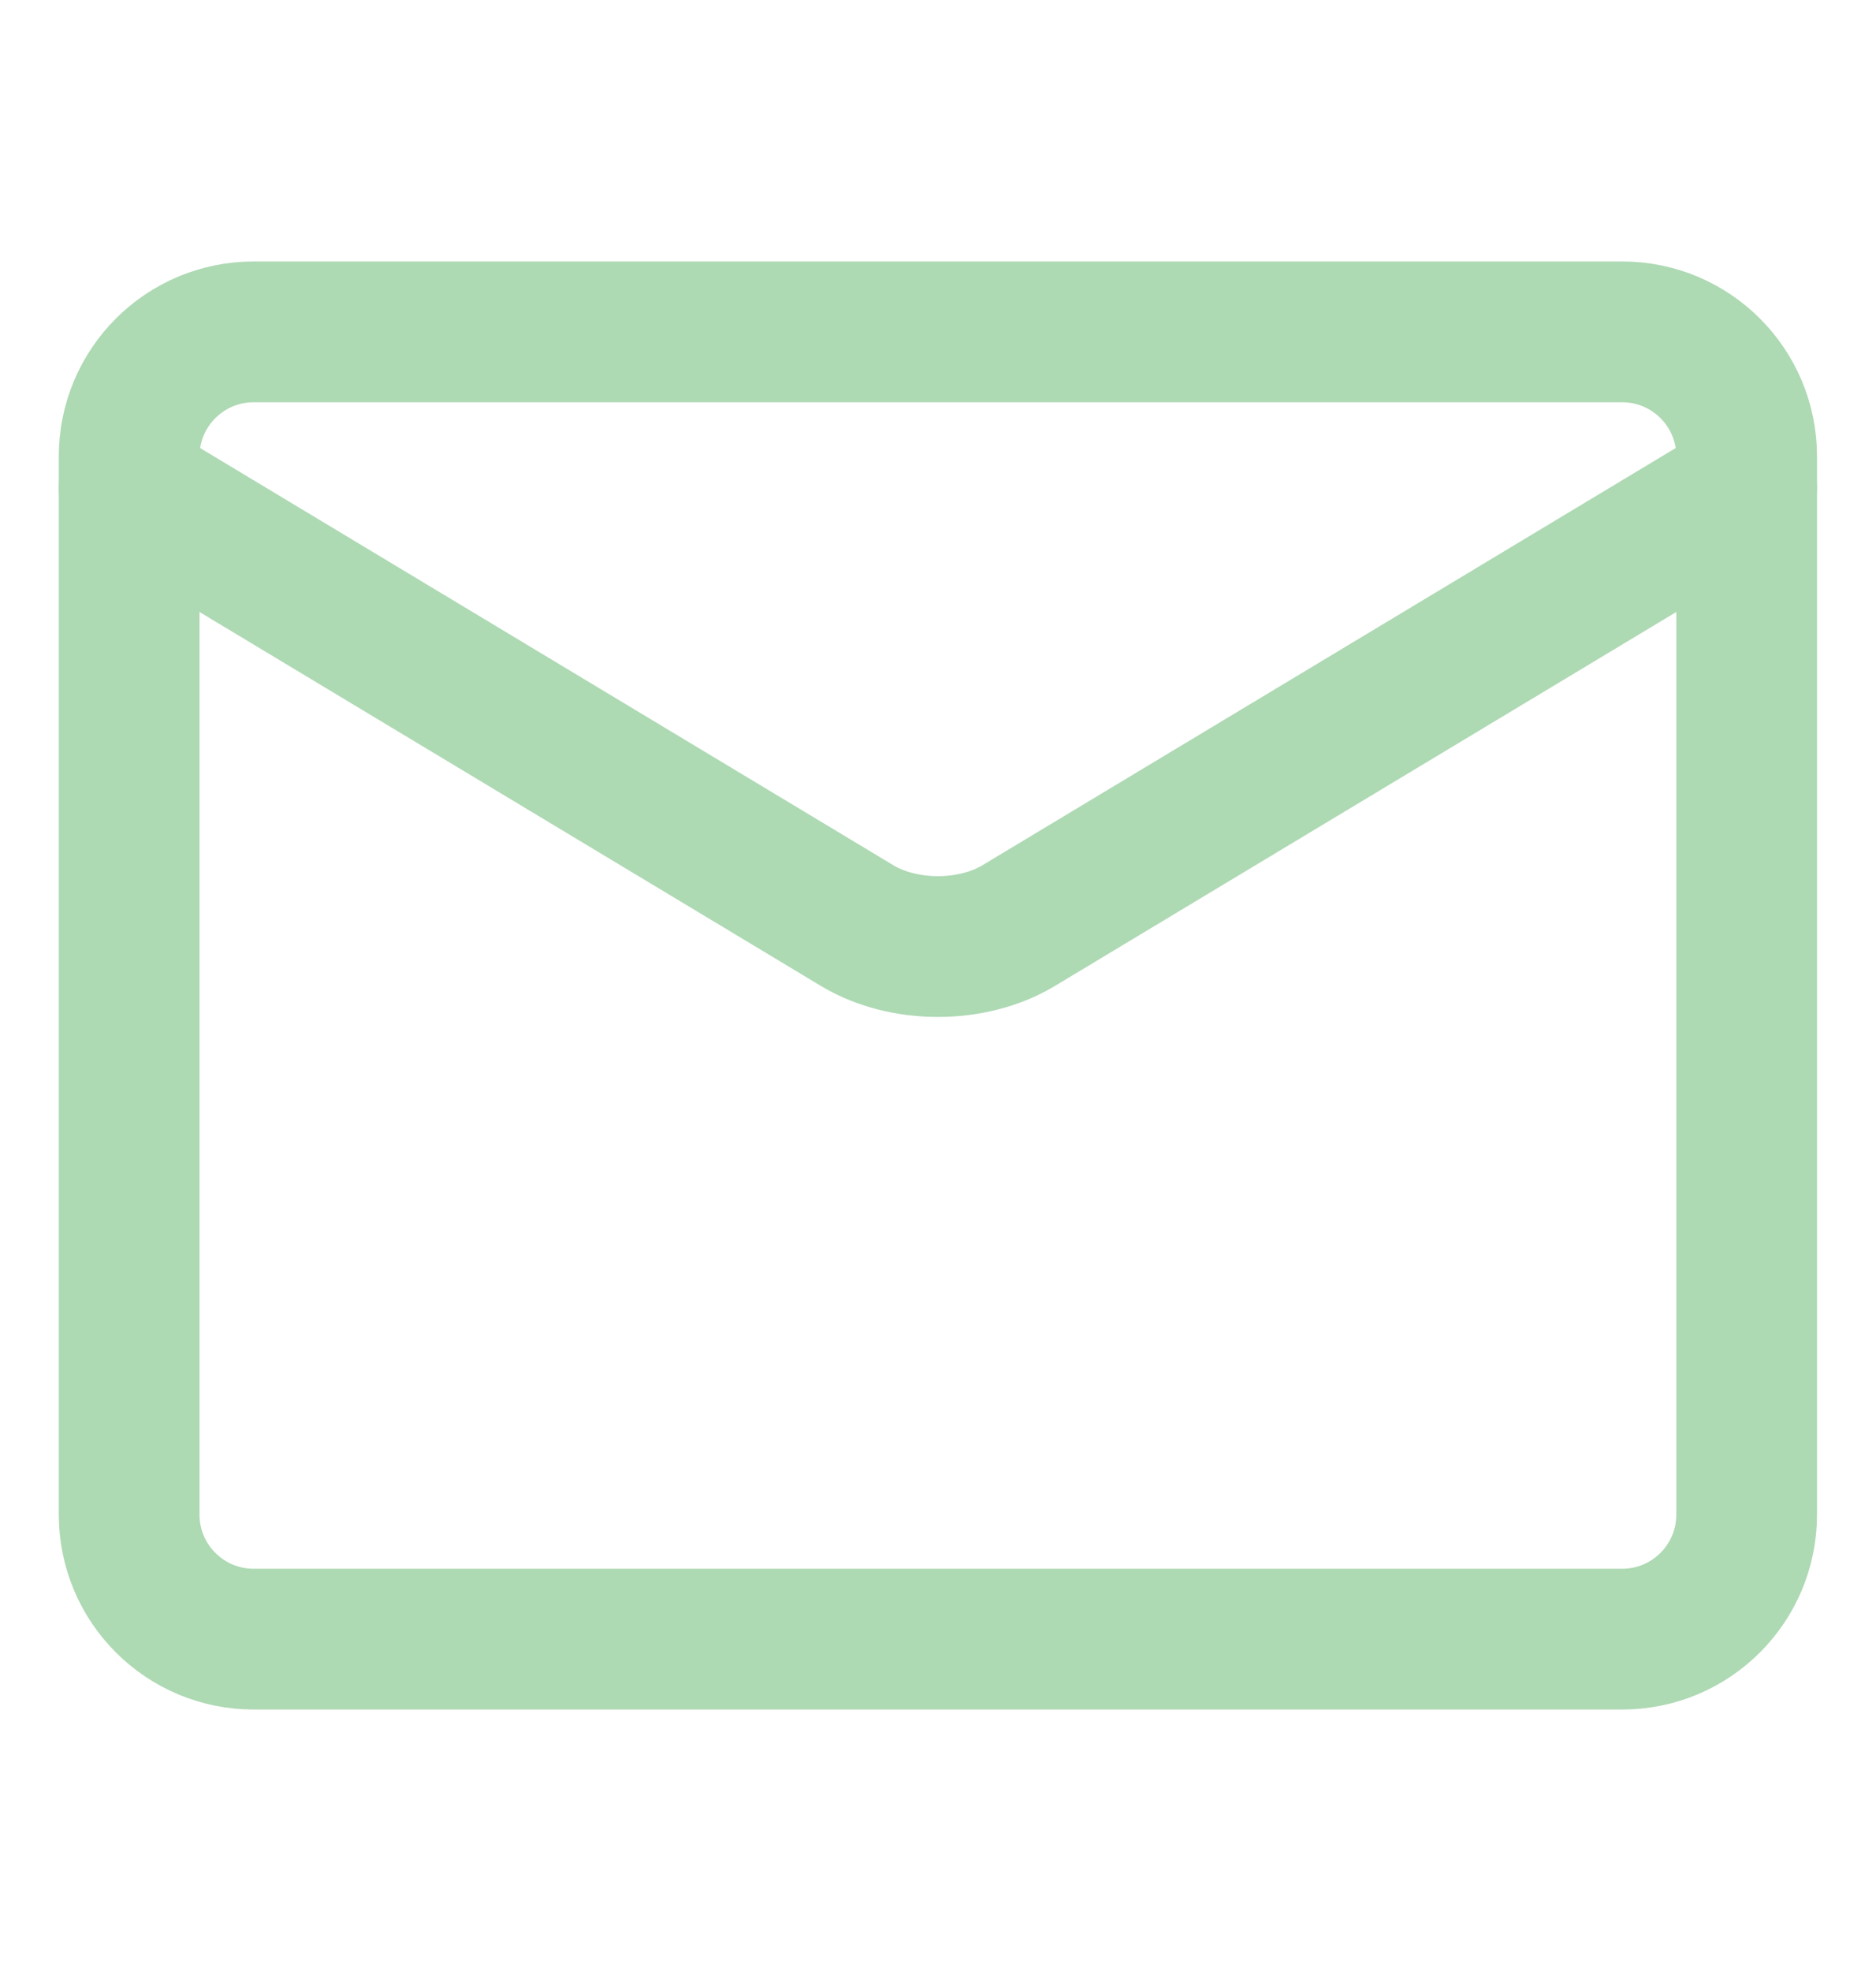
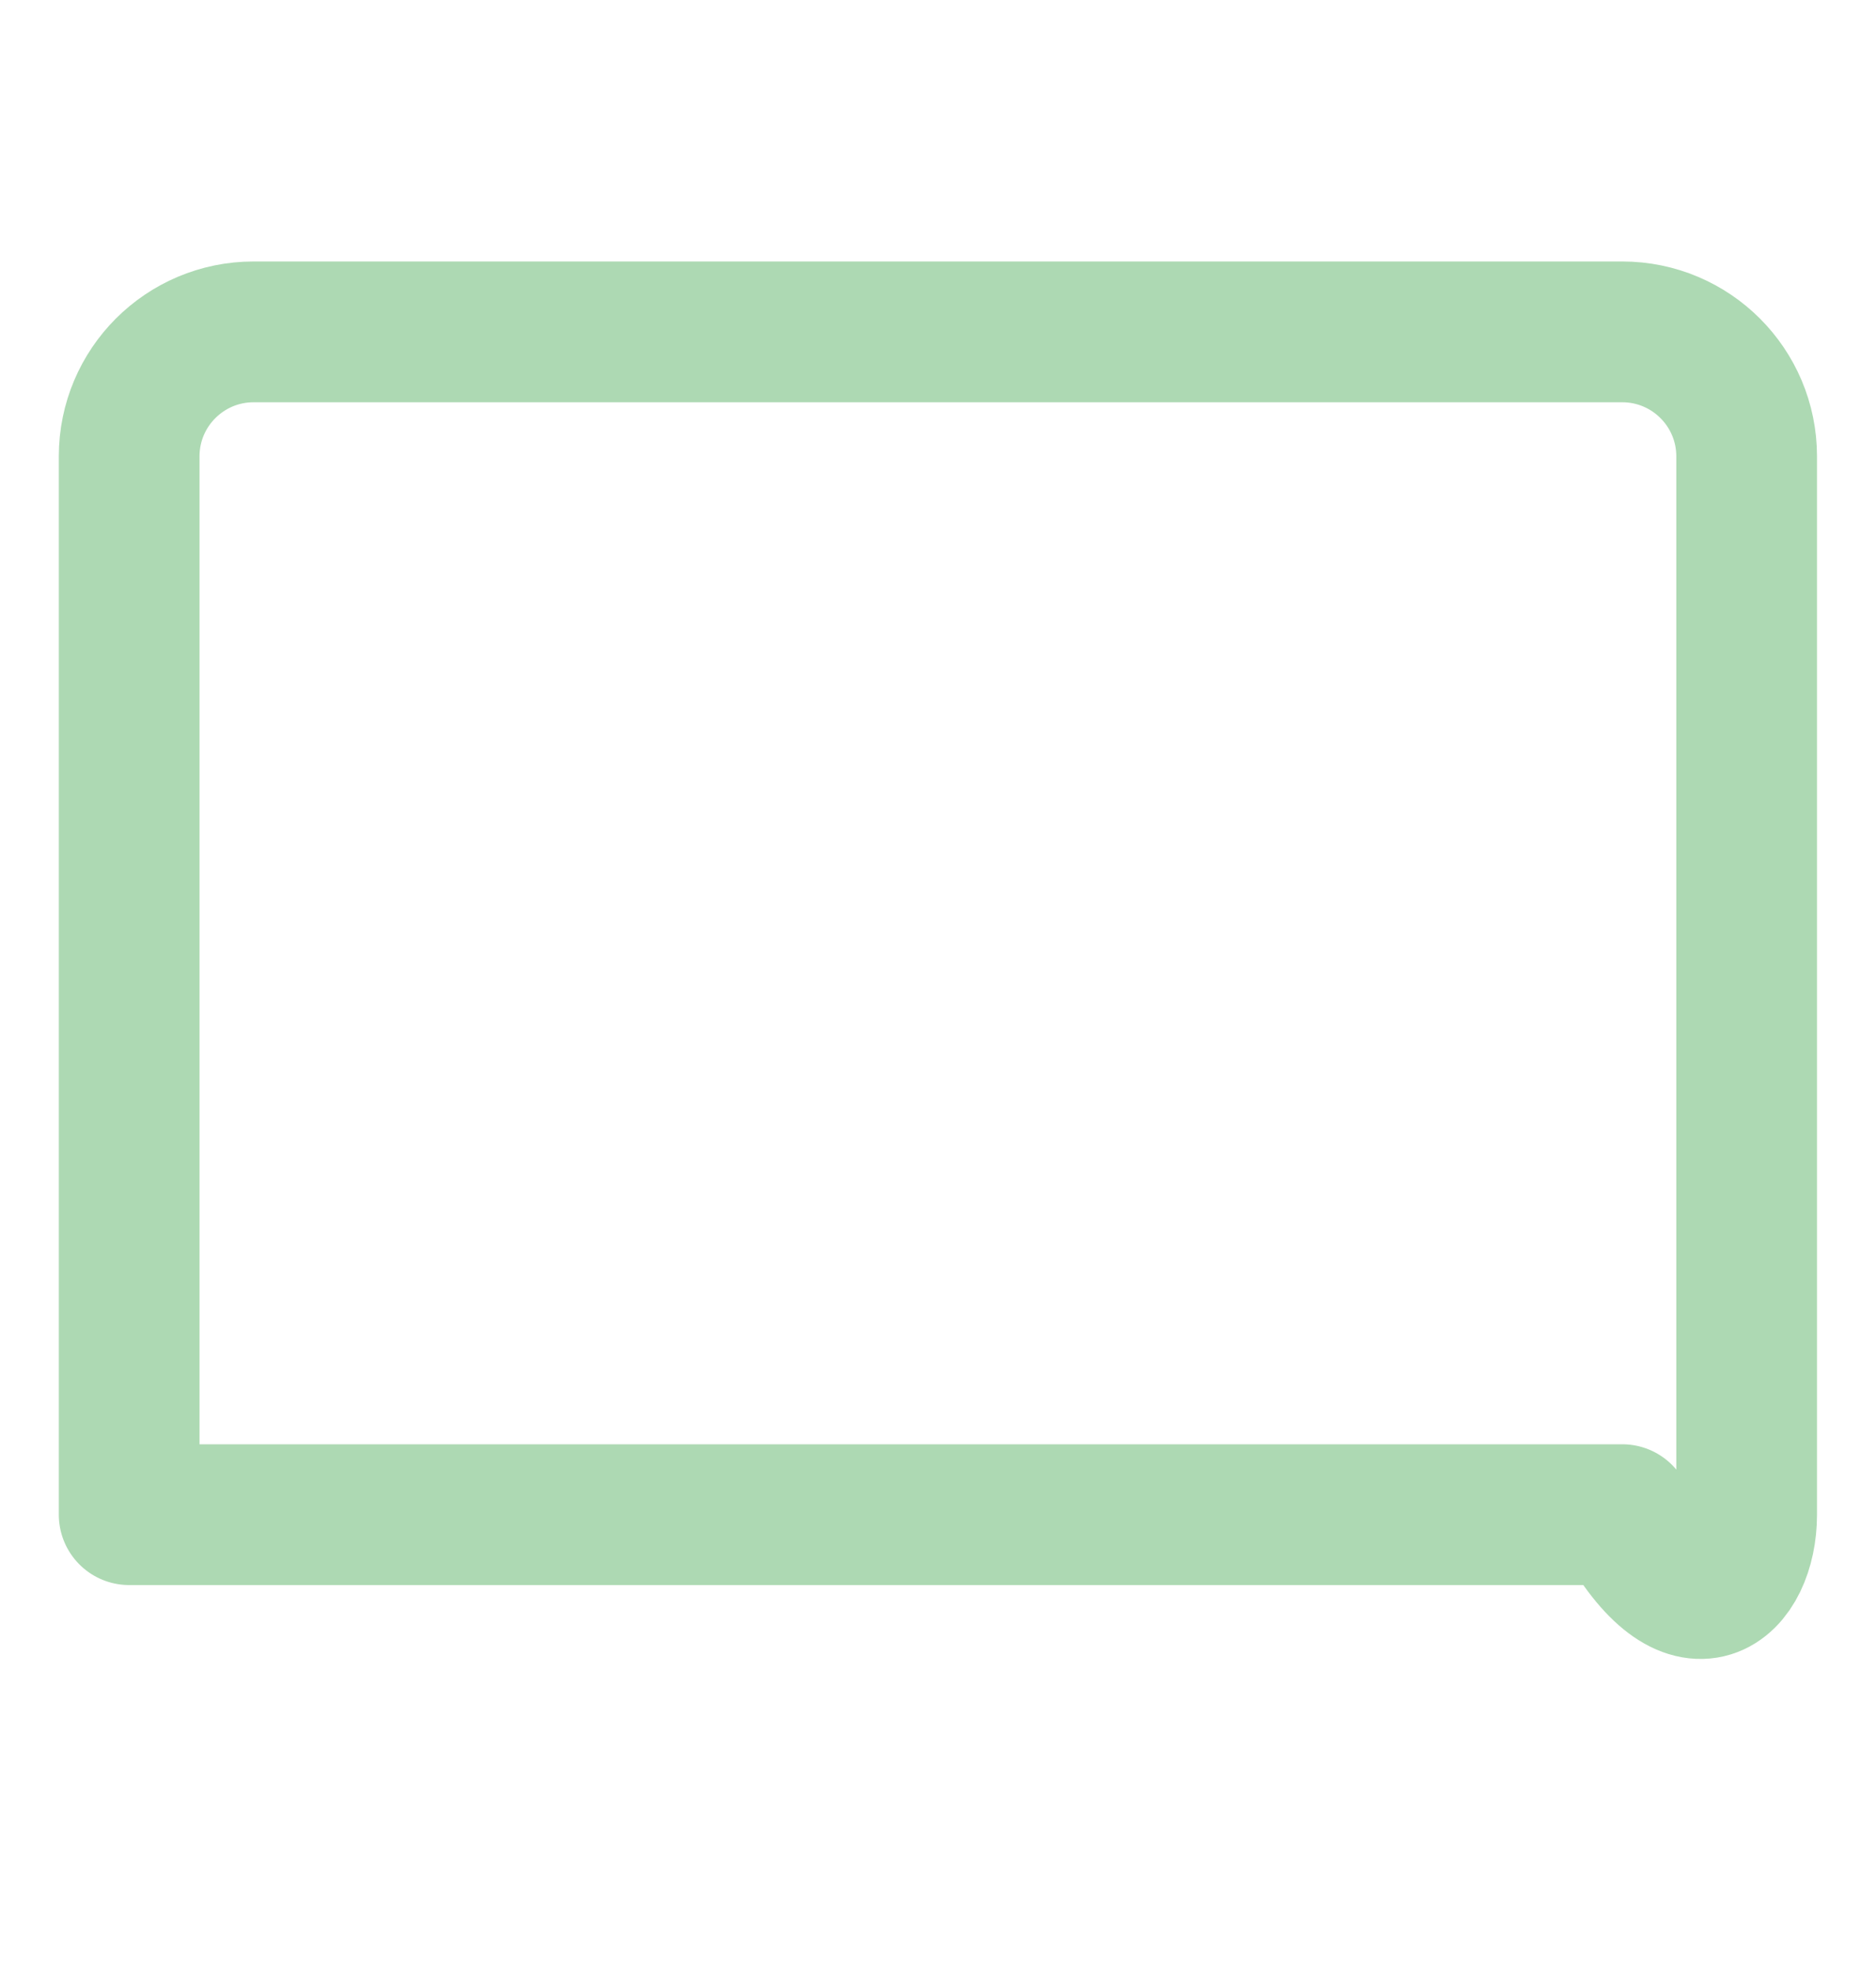
<svg xmlns="http://www.w3.org/2000/svg" width="20" height="21" viewBox="0 0 20 21" fill="none">
-   <path d="M17.295 3.536H2.703C1.971 3.536 1.377 4.13 1.377 4.862V16.138C1.377 16.87 1.971 17.464 2.703 17.464H17.295C18.027 17.464 18.621 16.87 18.621 16.138V4.862C18.621 4.13 18.027 3.536 17.295 3.536Z" stroke="#ADD9B3" stroke-width="1.5" stroke-linecap="round" stroke-linejoin="round" />
-   <path d="M1.377 5.194L9.15 9.869C9.389 10.009 9.689 10.085 9.999 10.085C10.309 10.085 10.61 10.009 10.848 9.869L18.621 5.194" stroke="#ADD9B3" stroke-width="1.5" stroke-linecap="round" stroke-linejoin="round" />
+   <path d="M17.295 3.536H2.703C1.971 3.536 1.377 4.13 1.377 4.862V16.138H17.295C18.027 17.464 18.621 16.87 18.621 16.138V4.862C18.621 4.13 18.027 3.536 17.295 3.536Z" stroke="#ADD9B3" stroke-width="1.5" stroke-linecap="round" stroke-linejoin="round" />
</svg>